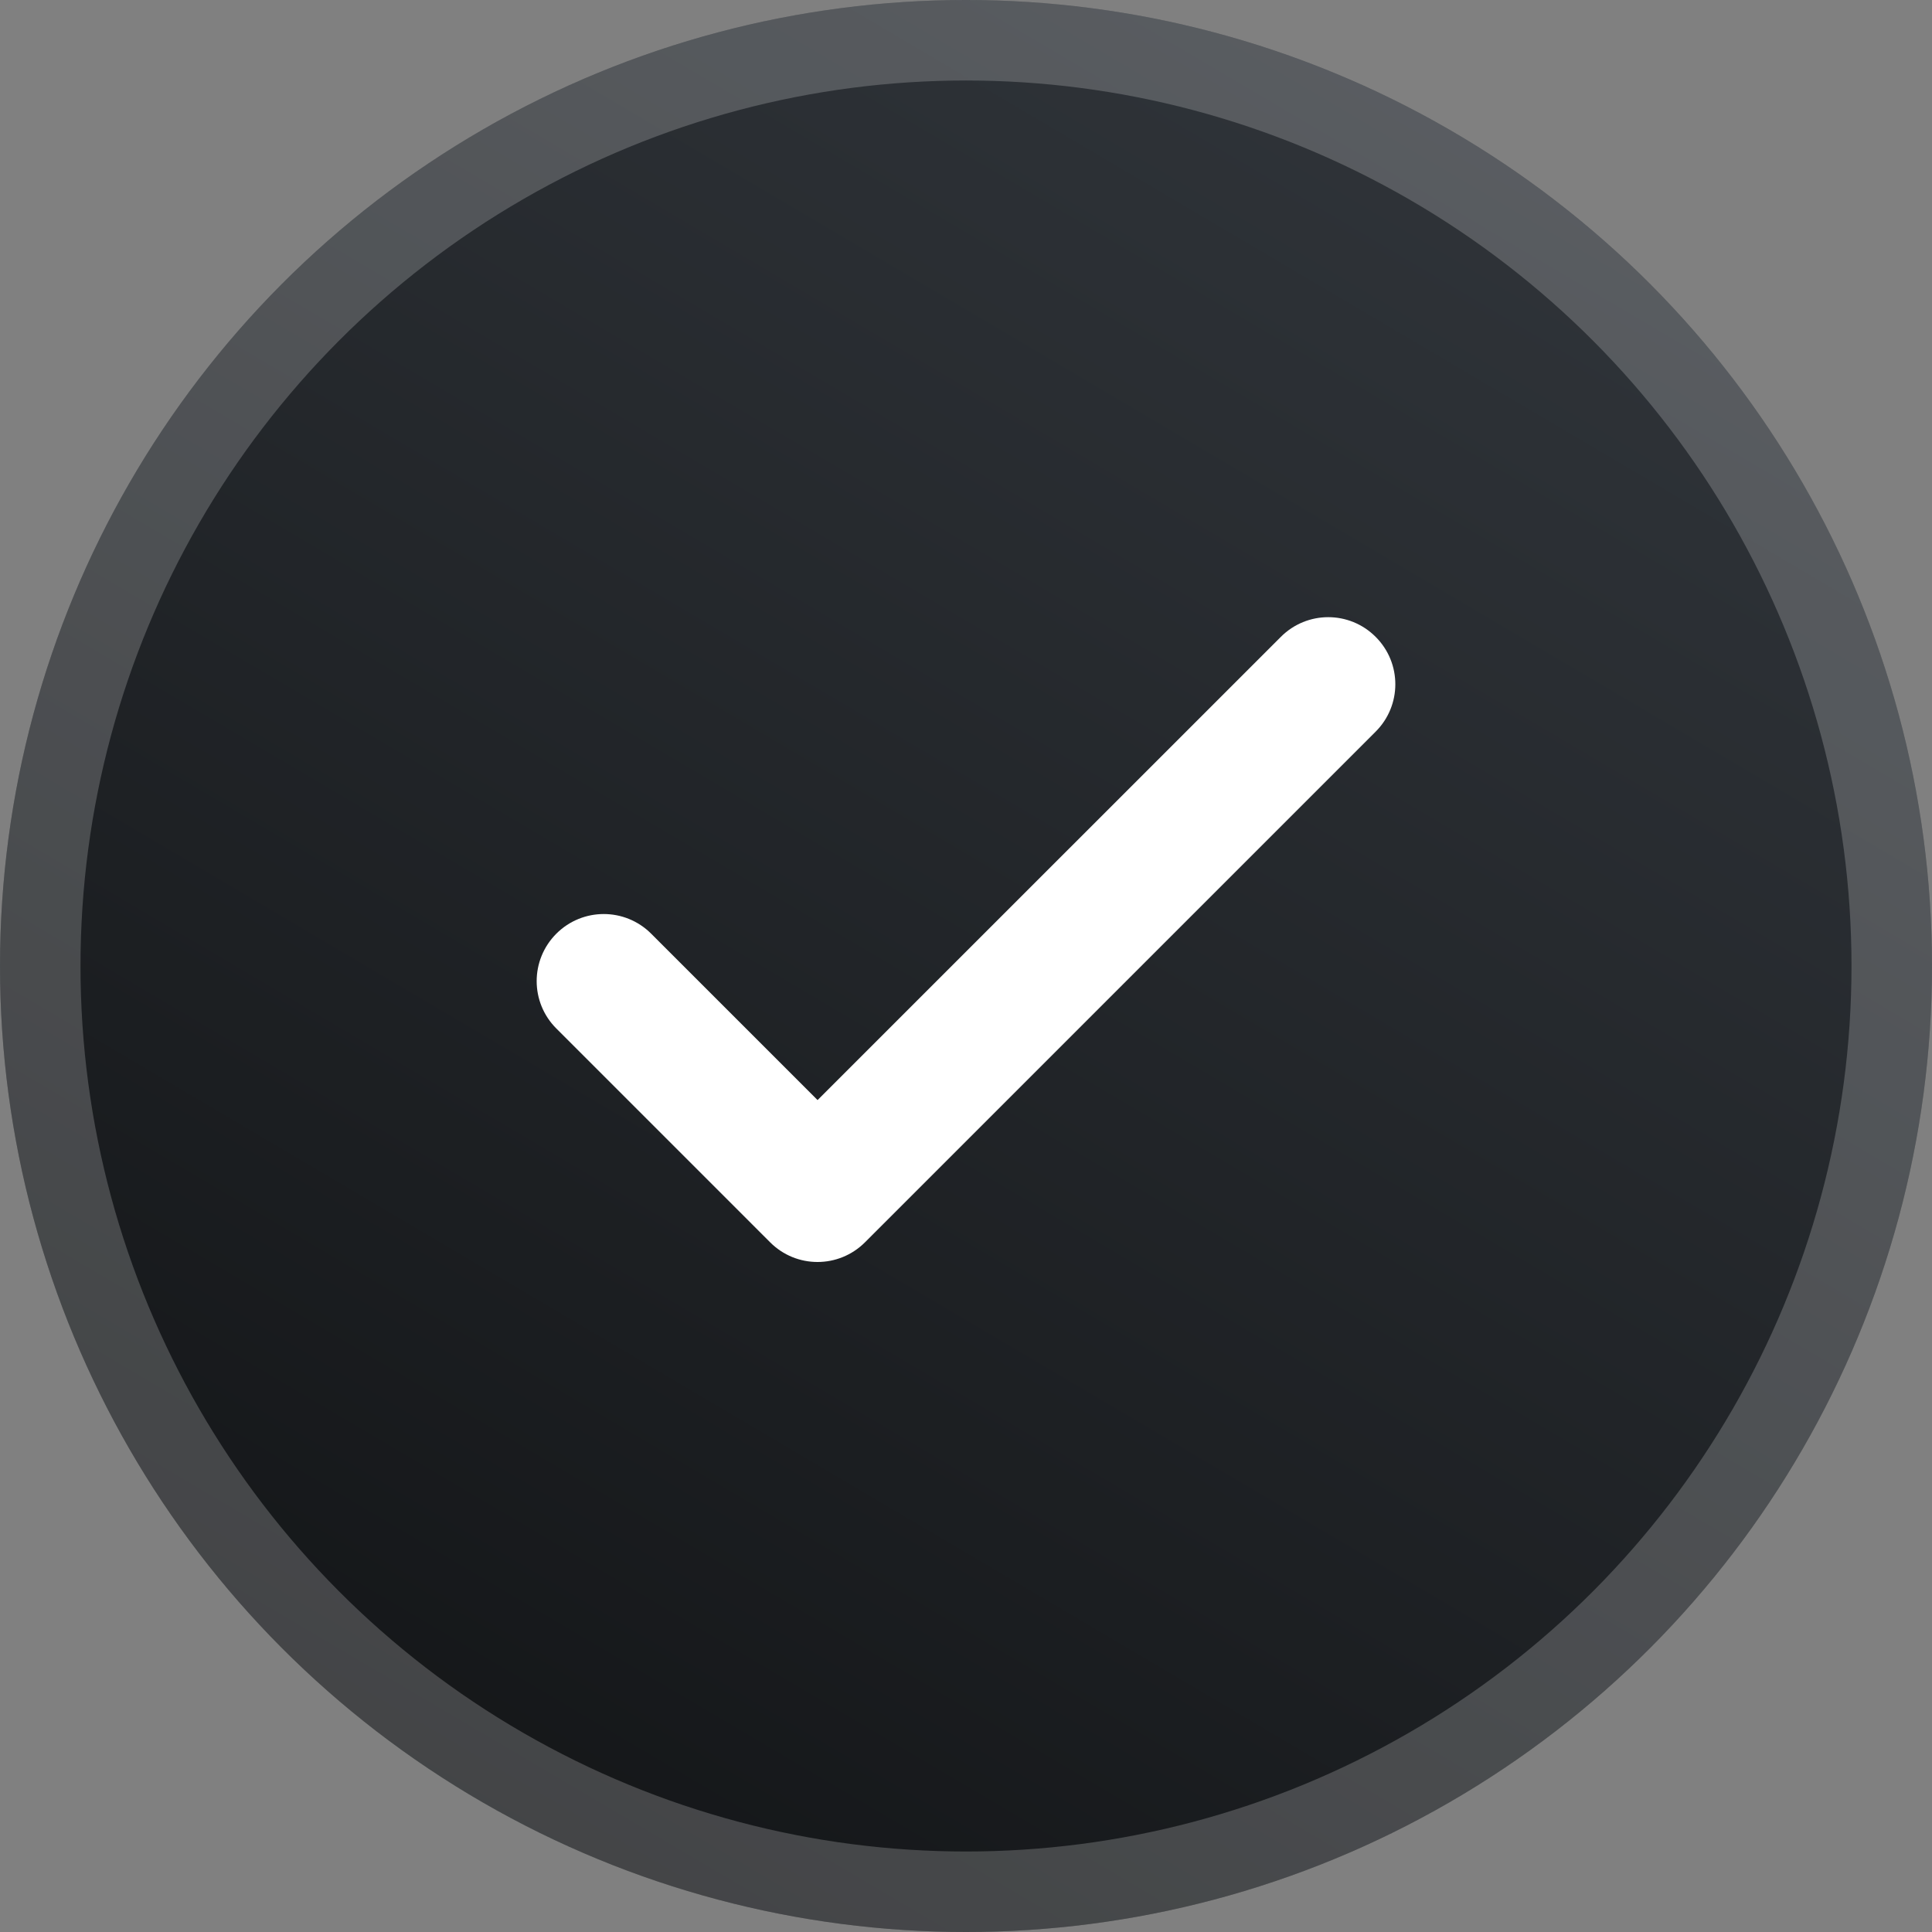
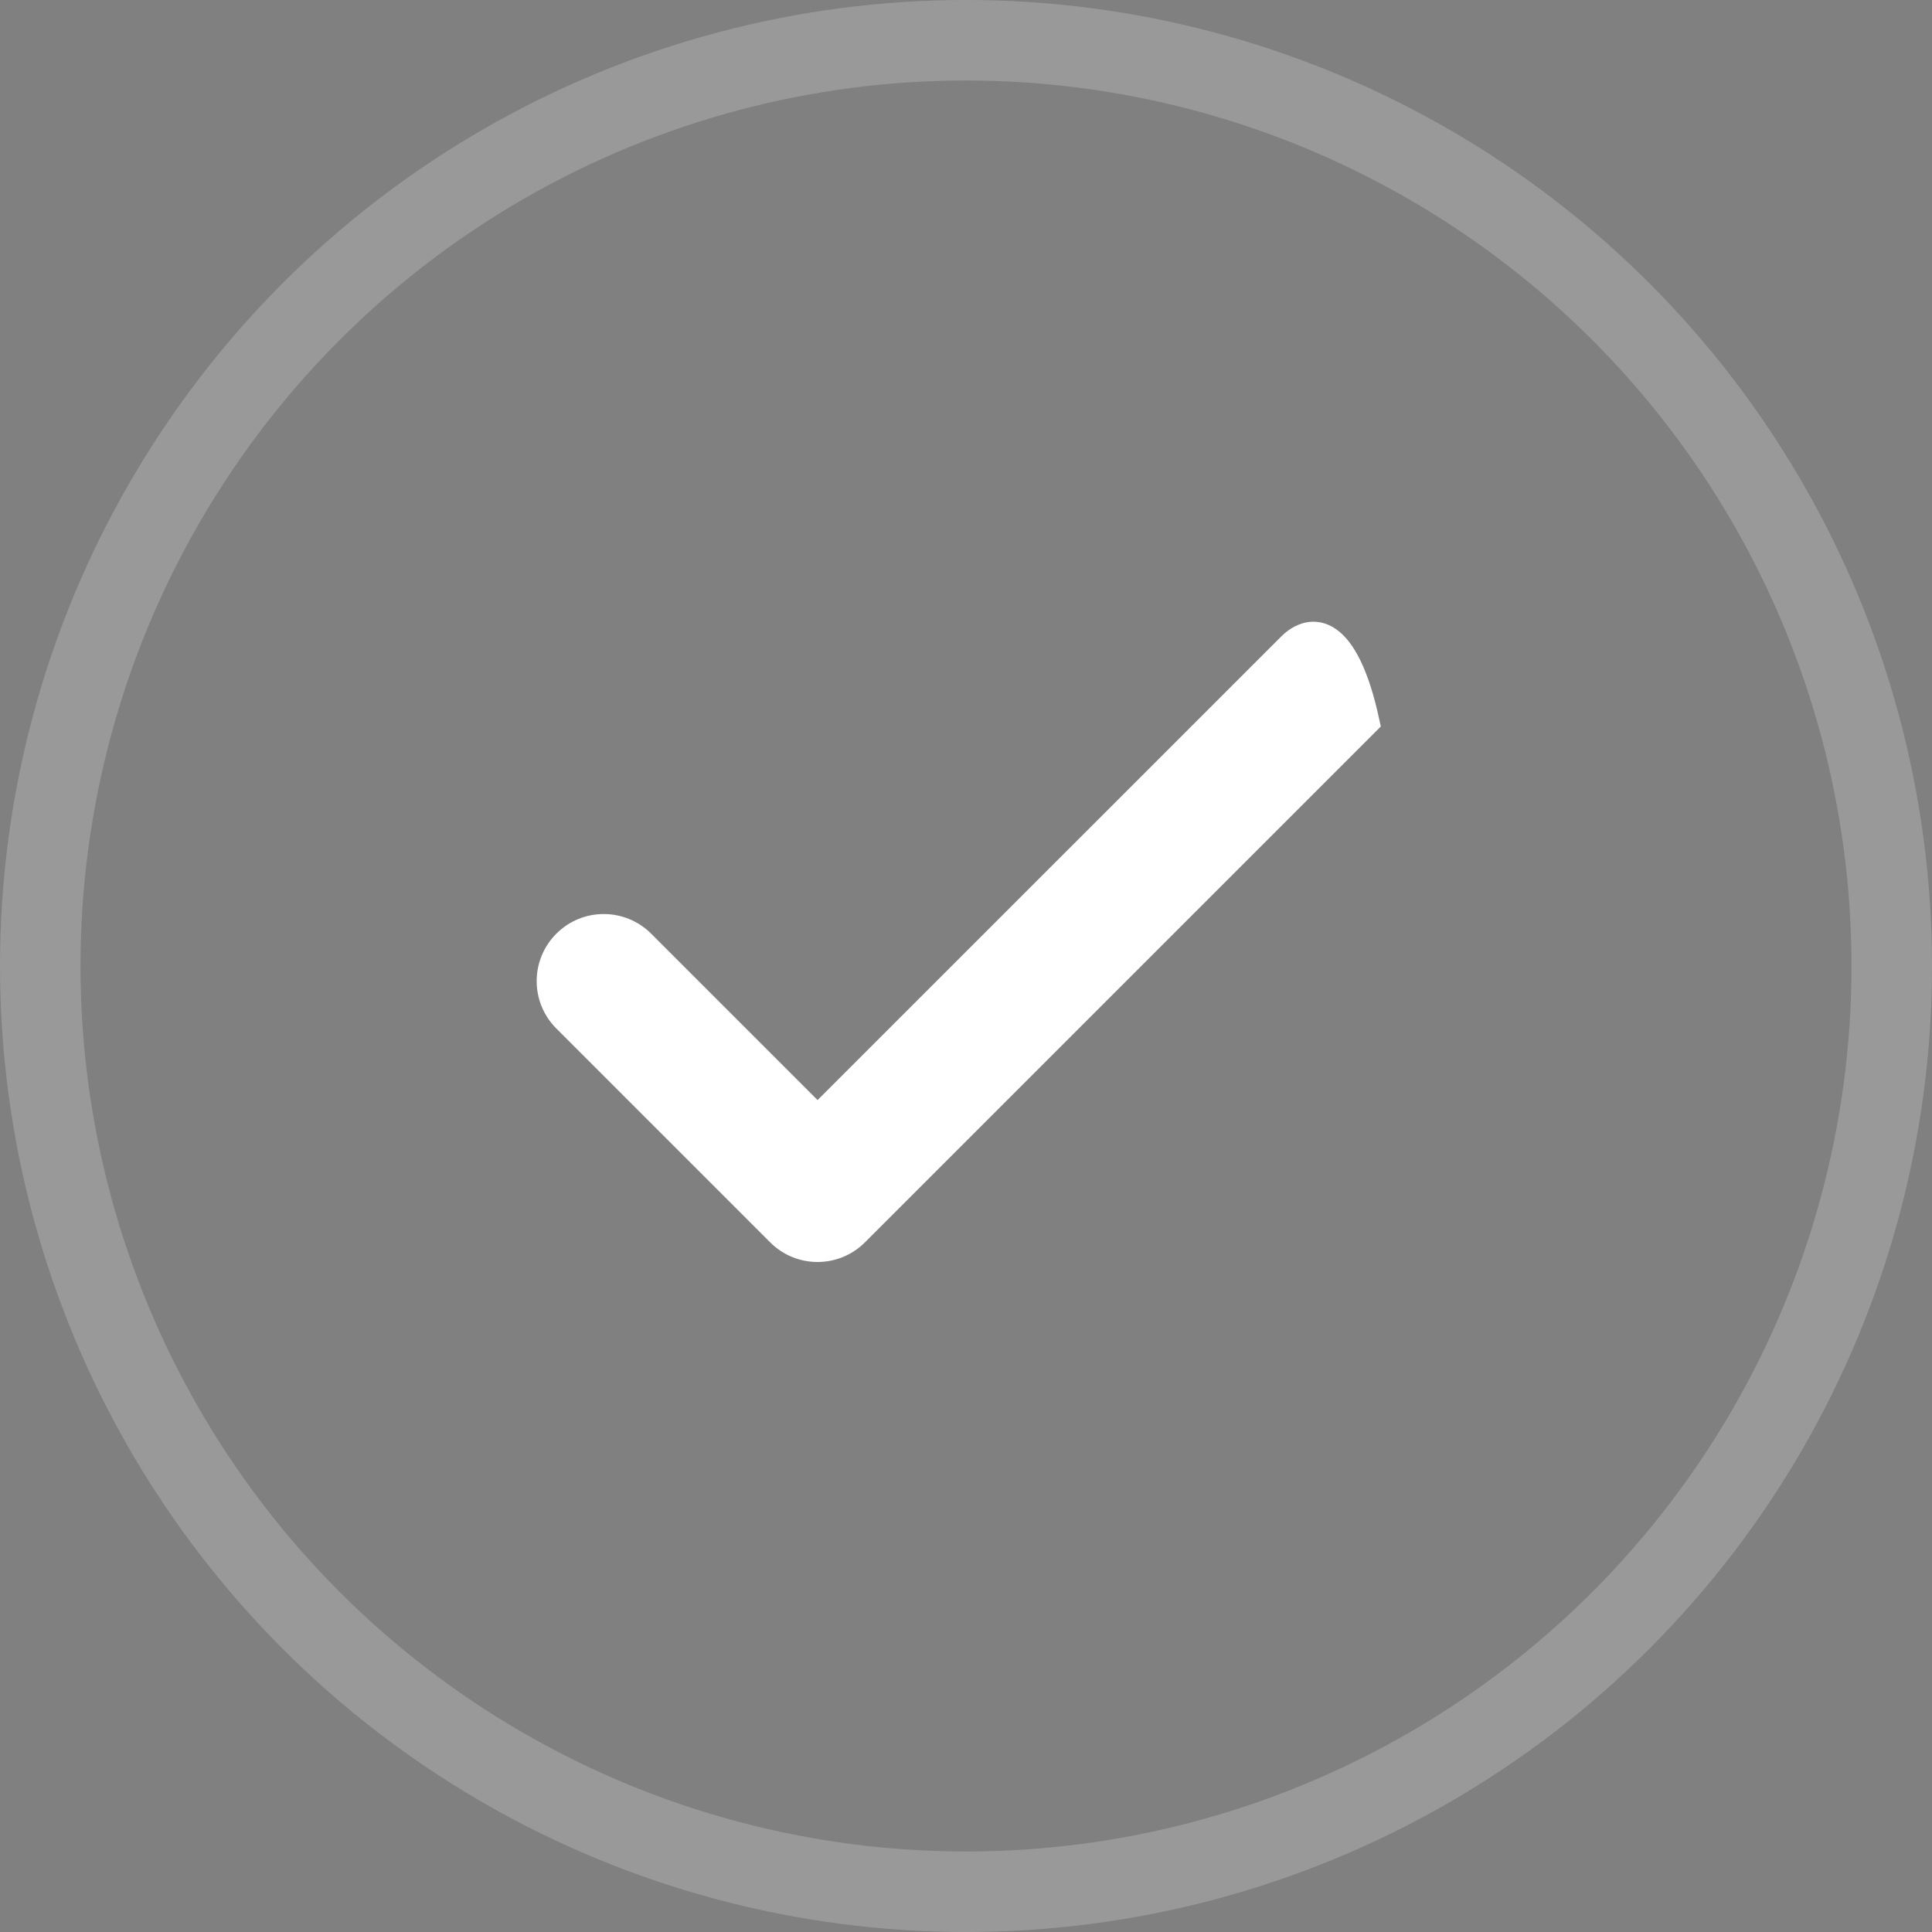
<svg xmlns="http://www.w3.org/2000/svg" width="24" height="24" viewBox="0 0 24 24" fill="none">
  <rect x="0" y="0" width="24" height="24" fill="#808080" stroke="none" />
-   <circle cx="12" cy="12" r="12" fill="url(#paint0_linear_8339_37313)" />
  <circle cx="12" cy="12" r="11.5" stroke="white" stroke-opacity="0.2" />
-   <path d="M16.029 8.029L16.029 8.029L10.156 13.901L7.971 11.716C7.971 11.716 7.971 11.716 7.971 11.716C7.711 11.456 7.289 11.456 7.029 11.716L7.029 11.716C6.768 11.977 6.768 12.399 7.029 12.659L7.029 12.659L9.685 15.315C9.685 15.315 9.685 15.315 9.685 15.315C9.945 15.576 10.367 15.575 10.627 15.315L16.971 8.971C17.232 8.711 17.232 8.289 16.971 8.029C16.711 7.768 16.289 7.768 16.029 8.029Z" fill="white" stroke="white" stroke-width="0.333" />
+   <path d="M16.029 8.029L16.029 8.029L10.156 13.901L7.971 11.716C7.971 11.716 7.971 11.716 7.971 11.716C7.711 11.456 7.289 11.456 7.029 11.716L7.029 11.716C6.768 11.977 6.768 12.399 7.029 12.659L7.029 12.659L9.685 15.315C9.685 15.315 9.685 15.315 9.685 15.315C9.945 15.576 10.367 15.575 10.627 15.315L16.971 8.971C16.711 7.768 16.289 7.768 16.029 8.029Z" fill="white" stroke="white" stroke-width="0.333" />
  <defs>
    <linearGradient id="paint0_linear_8339_37313" x1="26.786" y1="-17.143" x2="-7.279" y2="40.572" gradientUnits="userSpaceOnUse">
      <stop offset="0.227" stop-color="#353A40" />
      <stop offset="0.698" stop-color="#121416" />
    </linearGradient>
  </defs>
</svg>